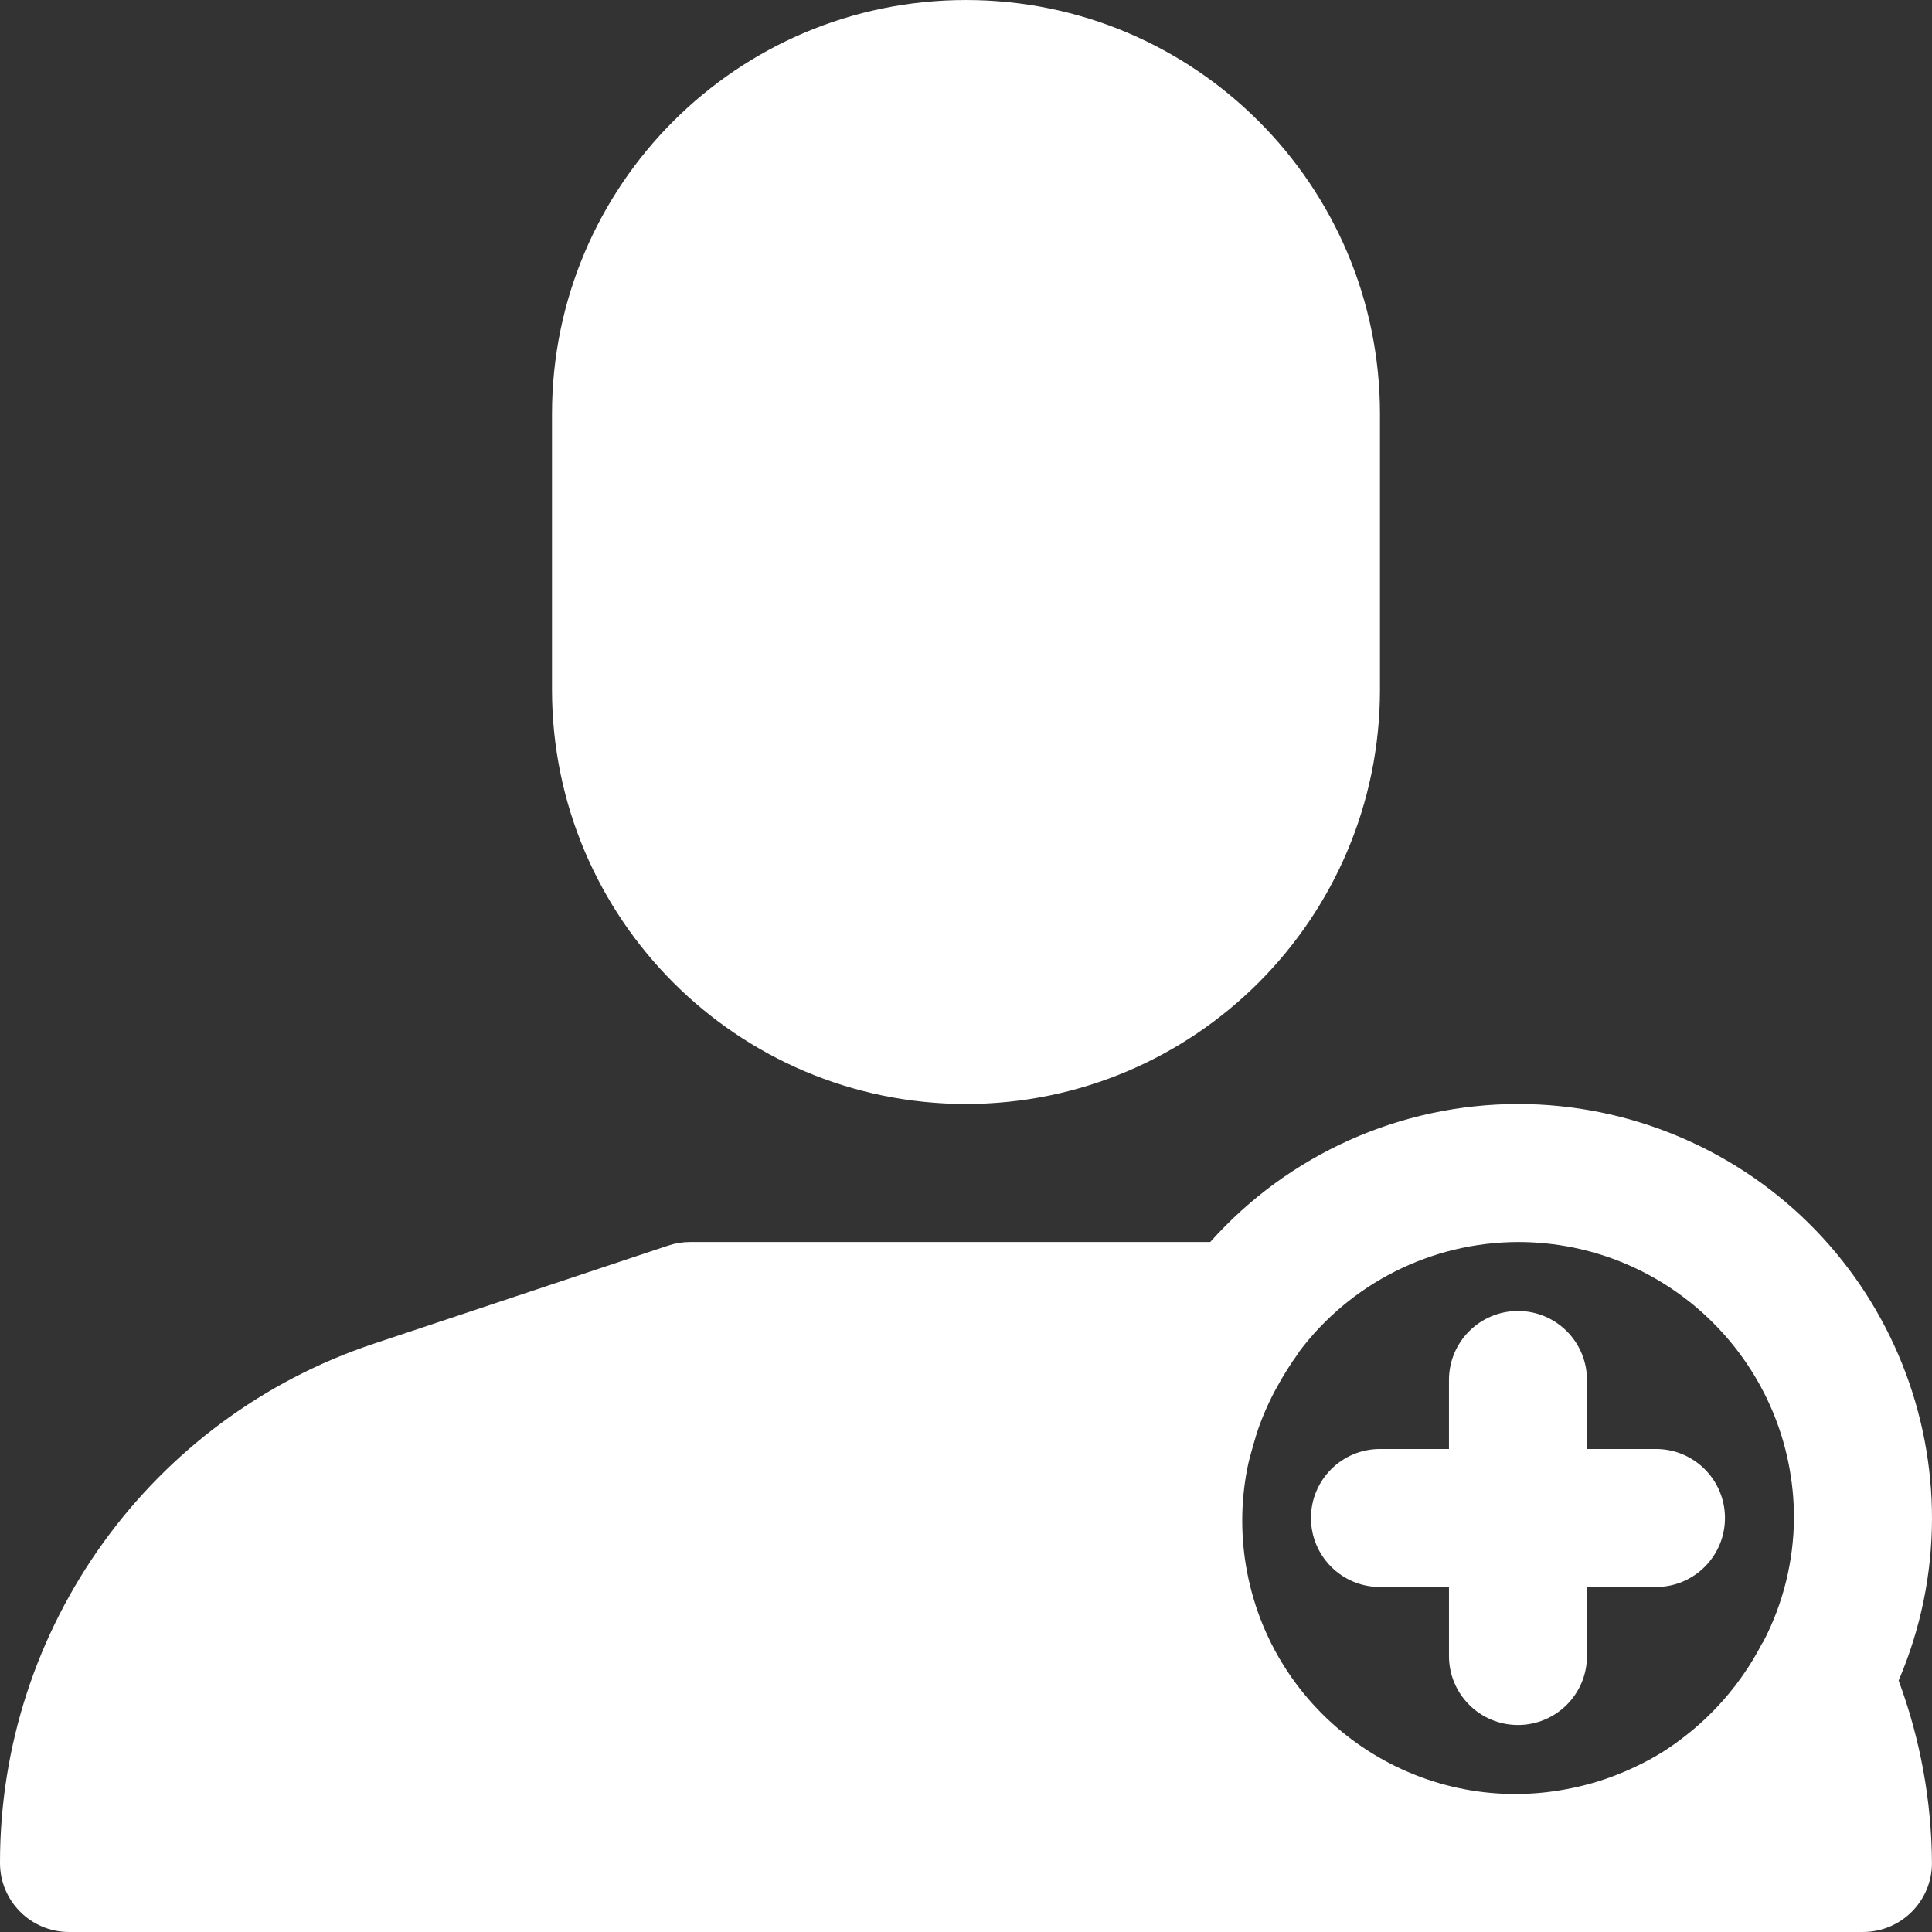
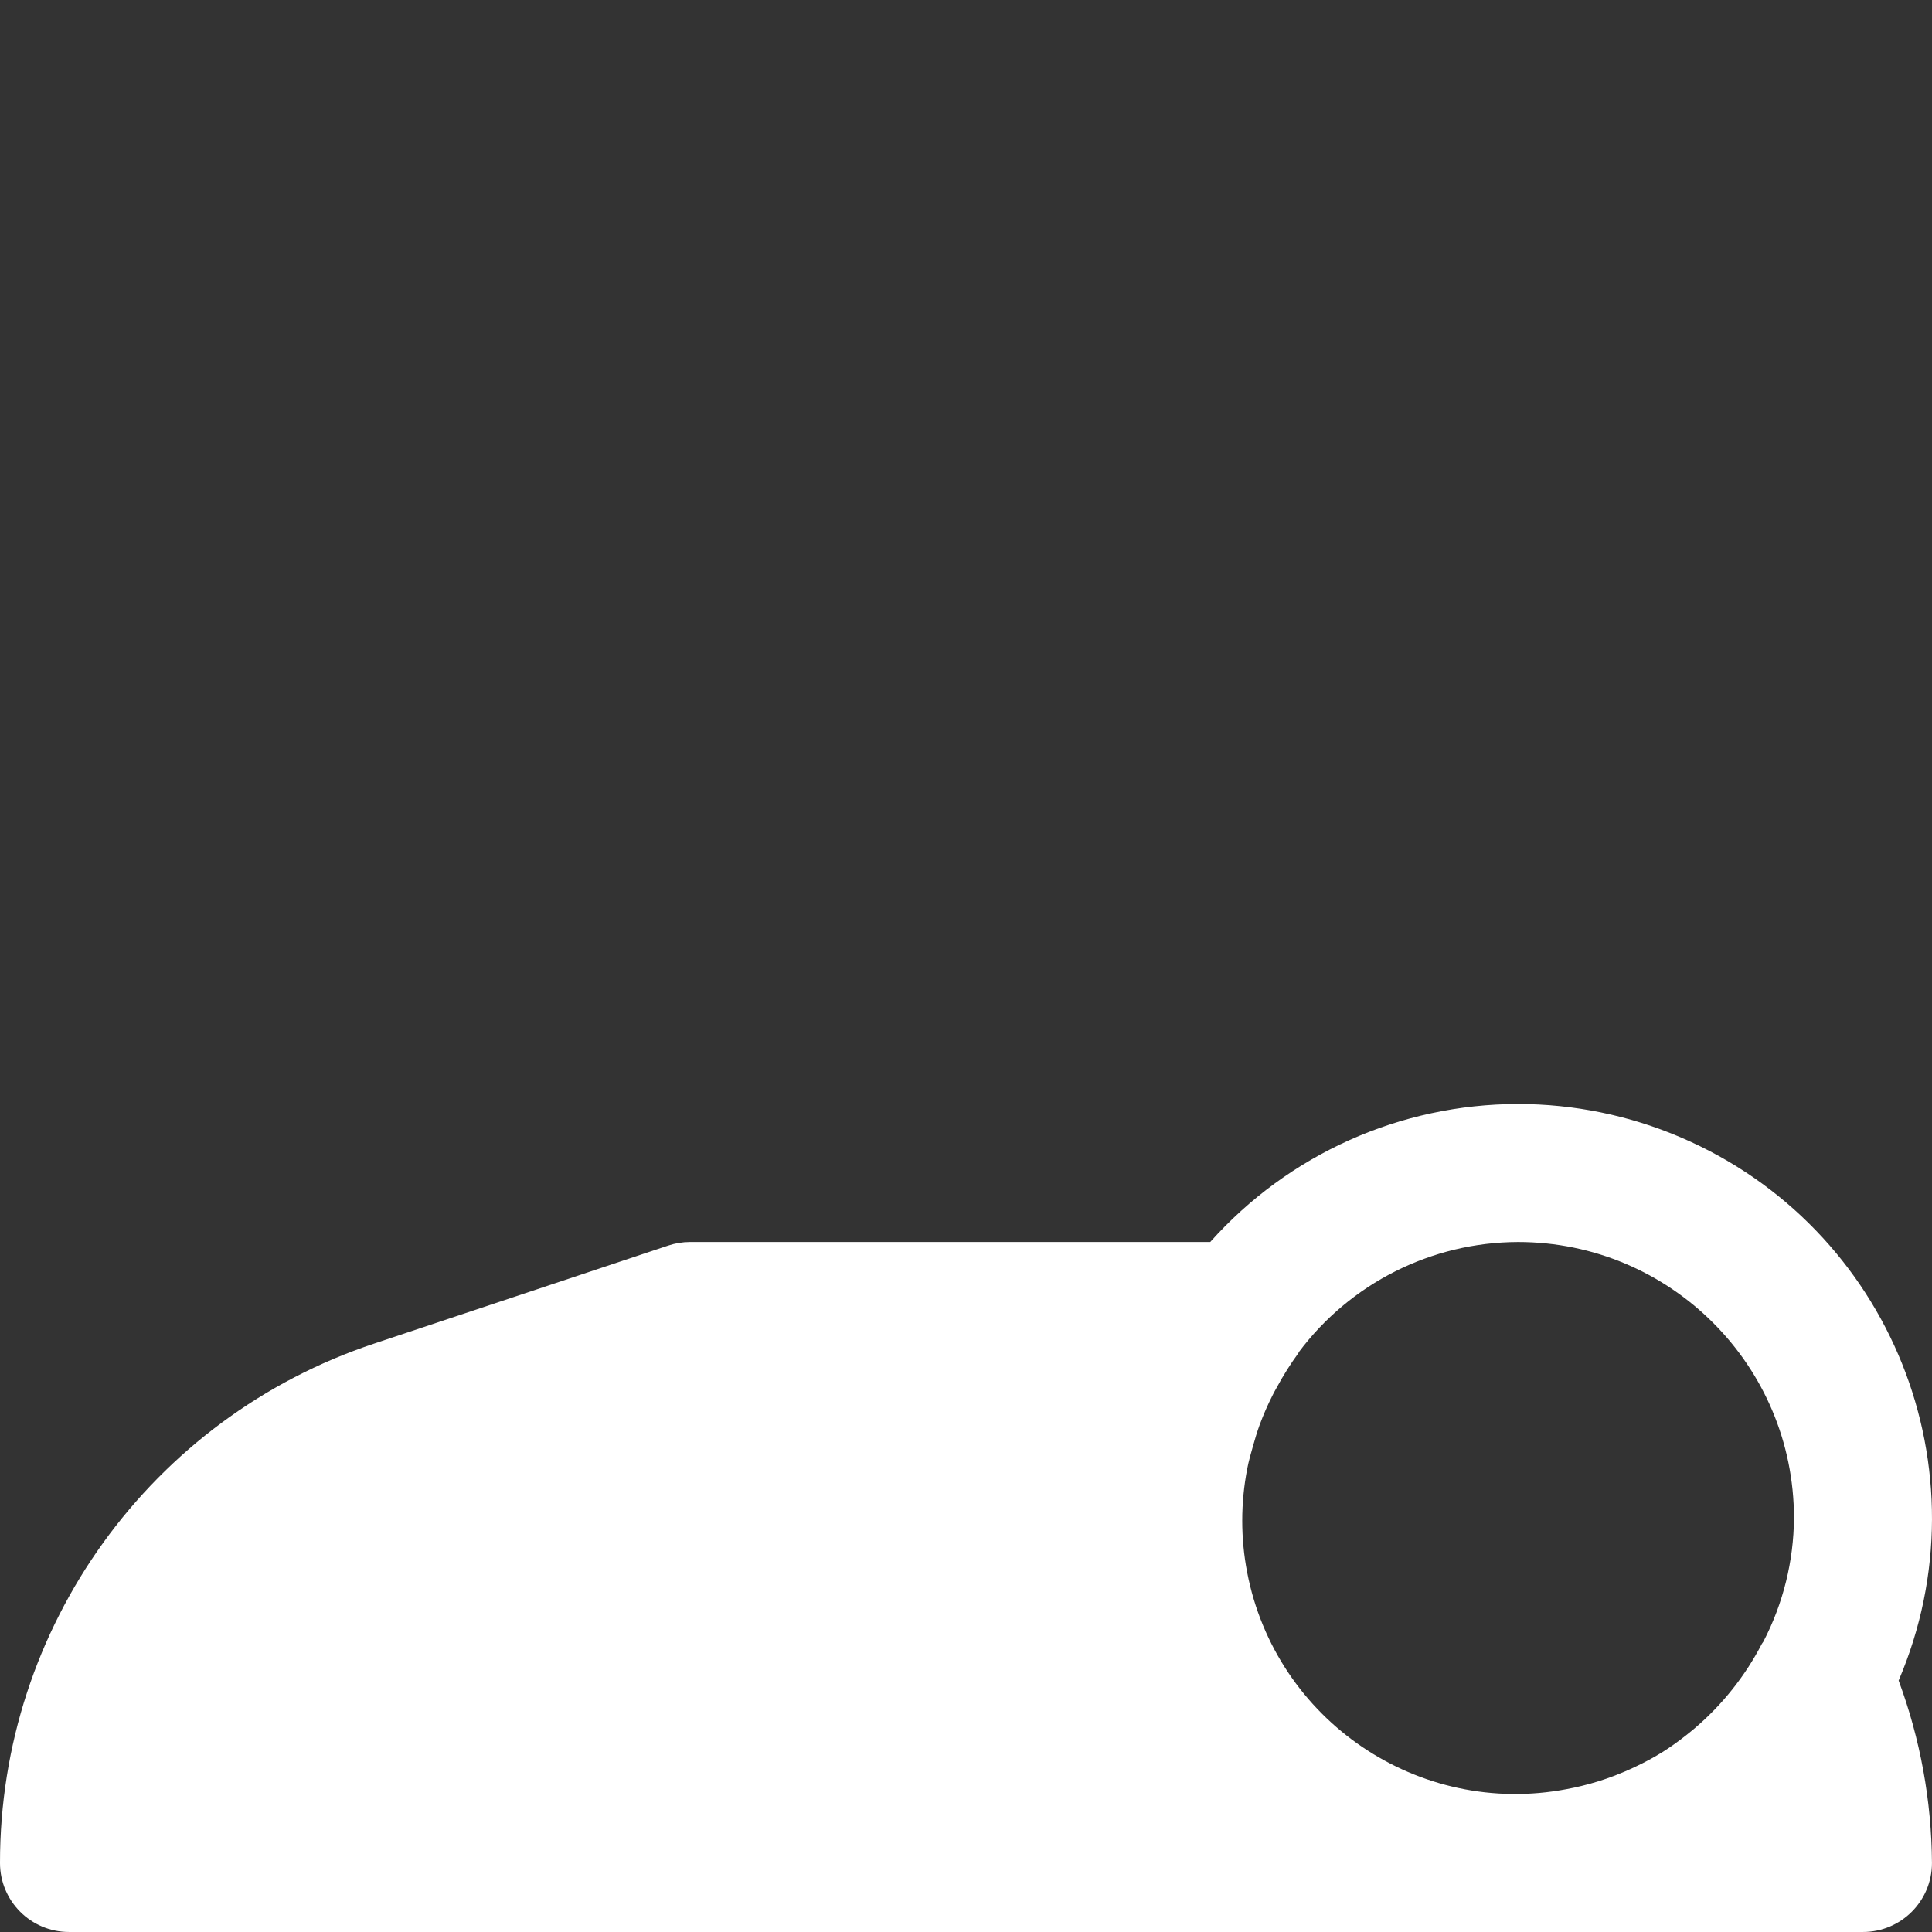
<svg xmlns="http://www.w3.org/2000/svg" version="1.1" id="Capa_1" x="0px" y="0px" viewBox="0 0 477.875 477.875" style="enable-background:new 0 0 477.875 477.875;" xml:space="preserve" width="512px" height="512px">
  <rect x="0" y="0" width="477.875" height="477.875" fill="#333333" stroke="none" />
  <g>
    <g>
-       <path d="M238.933,0.004c-56.554,0-102.4,45.846-102.4,102.4v68.267c0.056,56.531,45.869,102.344,102.4,102.4    c56.531-0.056,102.344-45.869,102.4-102.4v-68.267C341.333,45.85,295.487,0.004,238.933,0.004z" fill="#FFFFFF" />
-     </g>
+       </g>
  </g>
  <g>
    <g>
      <path d="M415.657,281.295c-12.705-5.424-26.376-8.222-40.191-8.225c-29.075,0.022-56.762,12.438-76.117,34.133H170.667    c-1.834,0.004-3.655,0.304-5.393,0.888l-72.653,24.218C37.276,350.697-0.053,402.485,0,460.804    c0,9.426,7.641,17.067,17.067,17.067H460.8c9.426,0,17.067-7.641,17.067-17.067c-0.1-15.407-2.889-30.677-8.243-45.124    C491.83,363.668,467.669,303.502,415.657,281.295z M436.156,406.071c-0.102,0.188-0.256,0.324-0.358,0.512    c-4.112,7.932-9.716,14.995-16.503,20.804c-0.751,0.614-1.468,1.246-2.236,1.826c-1.833,1.459-3.741,2.82-5.717,4.079    c-2.2,1.369-4.48,2.605-6.827,3.703c-1.707,0.819-3.413,1.536-5.12,2.202c-2.668,1.022-5.398,1.871-8.175,2.543    c-1.212,0.29-2.424,0.563-3.652,0.785c-36.659,7.024-72.071-17-79.095-53.658c-1.618-8.446-1.61-17.123,0.025-25.565    c0.358-1.911,0.905-3.772,1.434-5.649s0.99-3.413,1.604-5.12c0.944-2.565,2.038-5.073,3.277-7.509    c0.307-0.631,0.666-1.246,1.007-1.86c1.596-2.963,3.392-5.814,5.376-8.533v-0.102c12.787-17.136,32.891-27.258,54.272-27.324    c37.703,0,68.267,30.564,68.267,68.267C443.668,386.127,441.071,396.616,436.156,406.071z" fill="#FFFFFF" />
    </g>
  </g>
  <g>
    <g>
-       <path d="M409.6,358.404h-17.067v-17.067c0-9.426-7.641-17.067-17.067-17.067c-9.426,0-17.067,7.641-17.067,17.067v17.067h-17.067    c-9.426,0-17.067,7.641-17.067,17.067c0,9.426,7.641,17.067,17.067,17.067H358.4v17.067c0,9.426,7.641,17.067,17.067,17.067    c9.426,0,17.067-7.641,17.067-17.067v-17.067H409.6c9.426,0,17.067-7.641,17.067-17.067    C426.667,366.045,419.026,358.404,409.6,358.404z" fill="#FFFFFF" />
-     </g>
+       </g>
  </g>
  <g>
</g>
  <g>
</g>
  <g>
</g>
  <g>
</g>
  <g>
</g>
  <g>
</g>
  <g>
</g>
  <g>
</g>
  <g>
</g>
  <g>
</g>
  <g>
</g>
  <g>
</g>
  <g>
</g>
  <g>
</g>
  <g>
</g>
</svg>